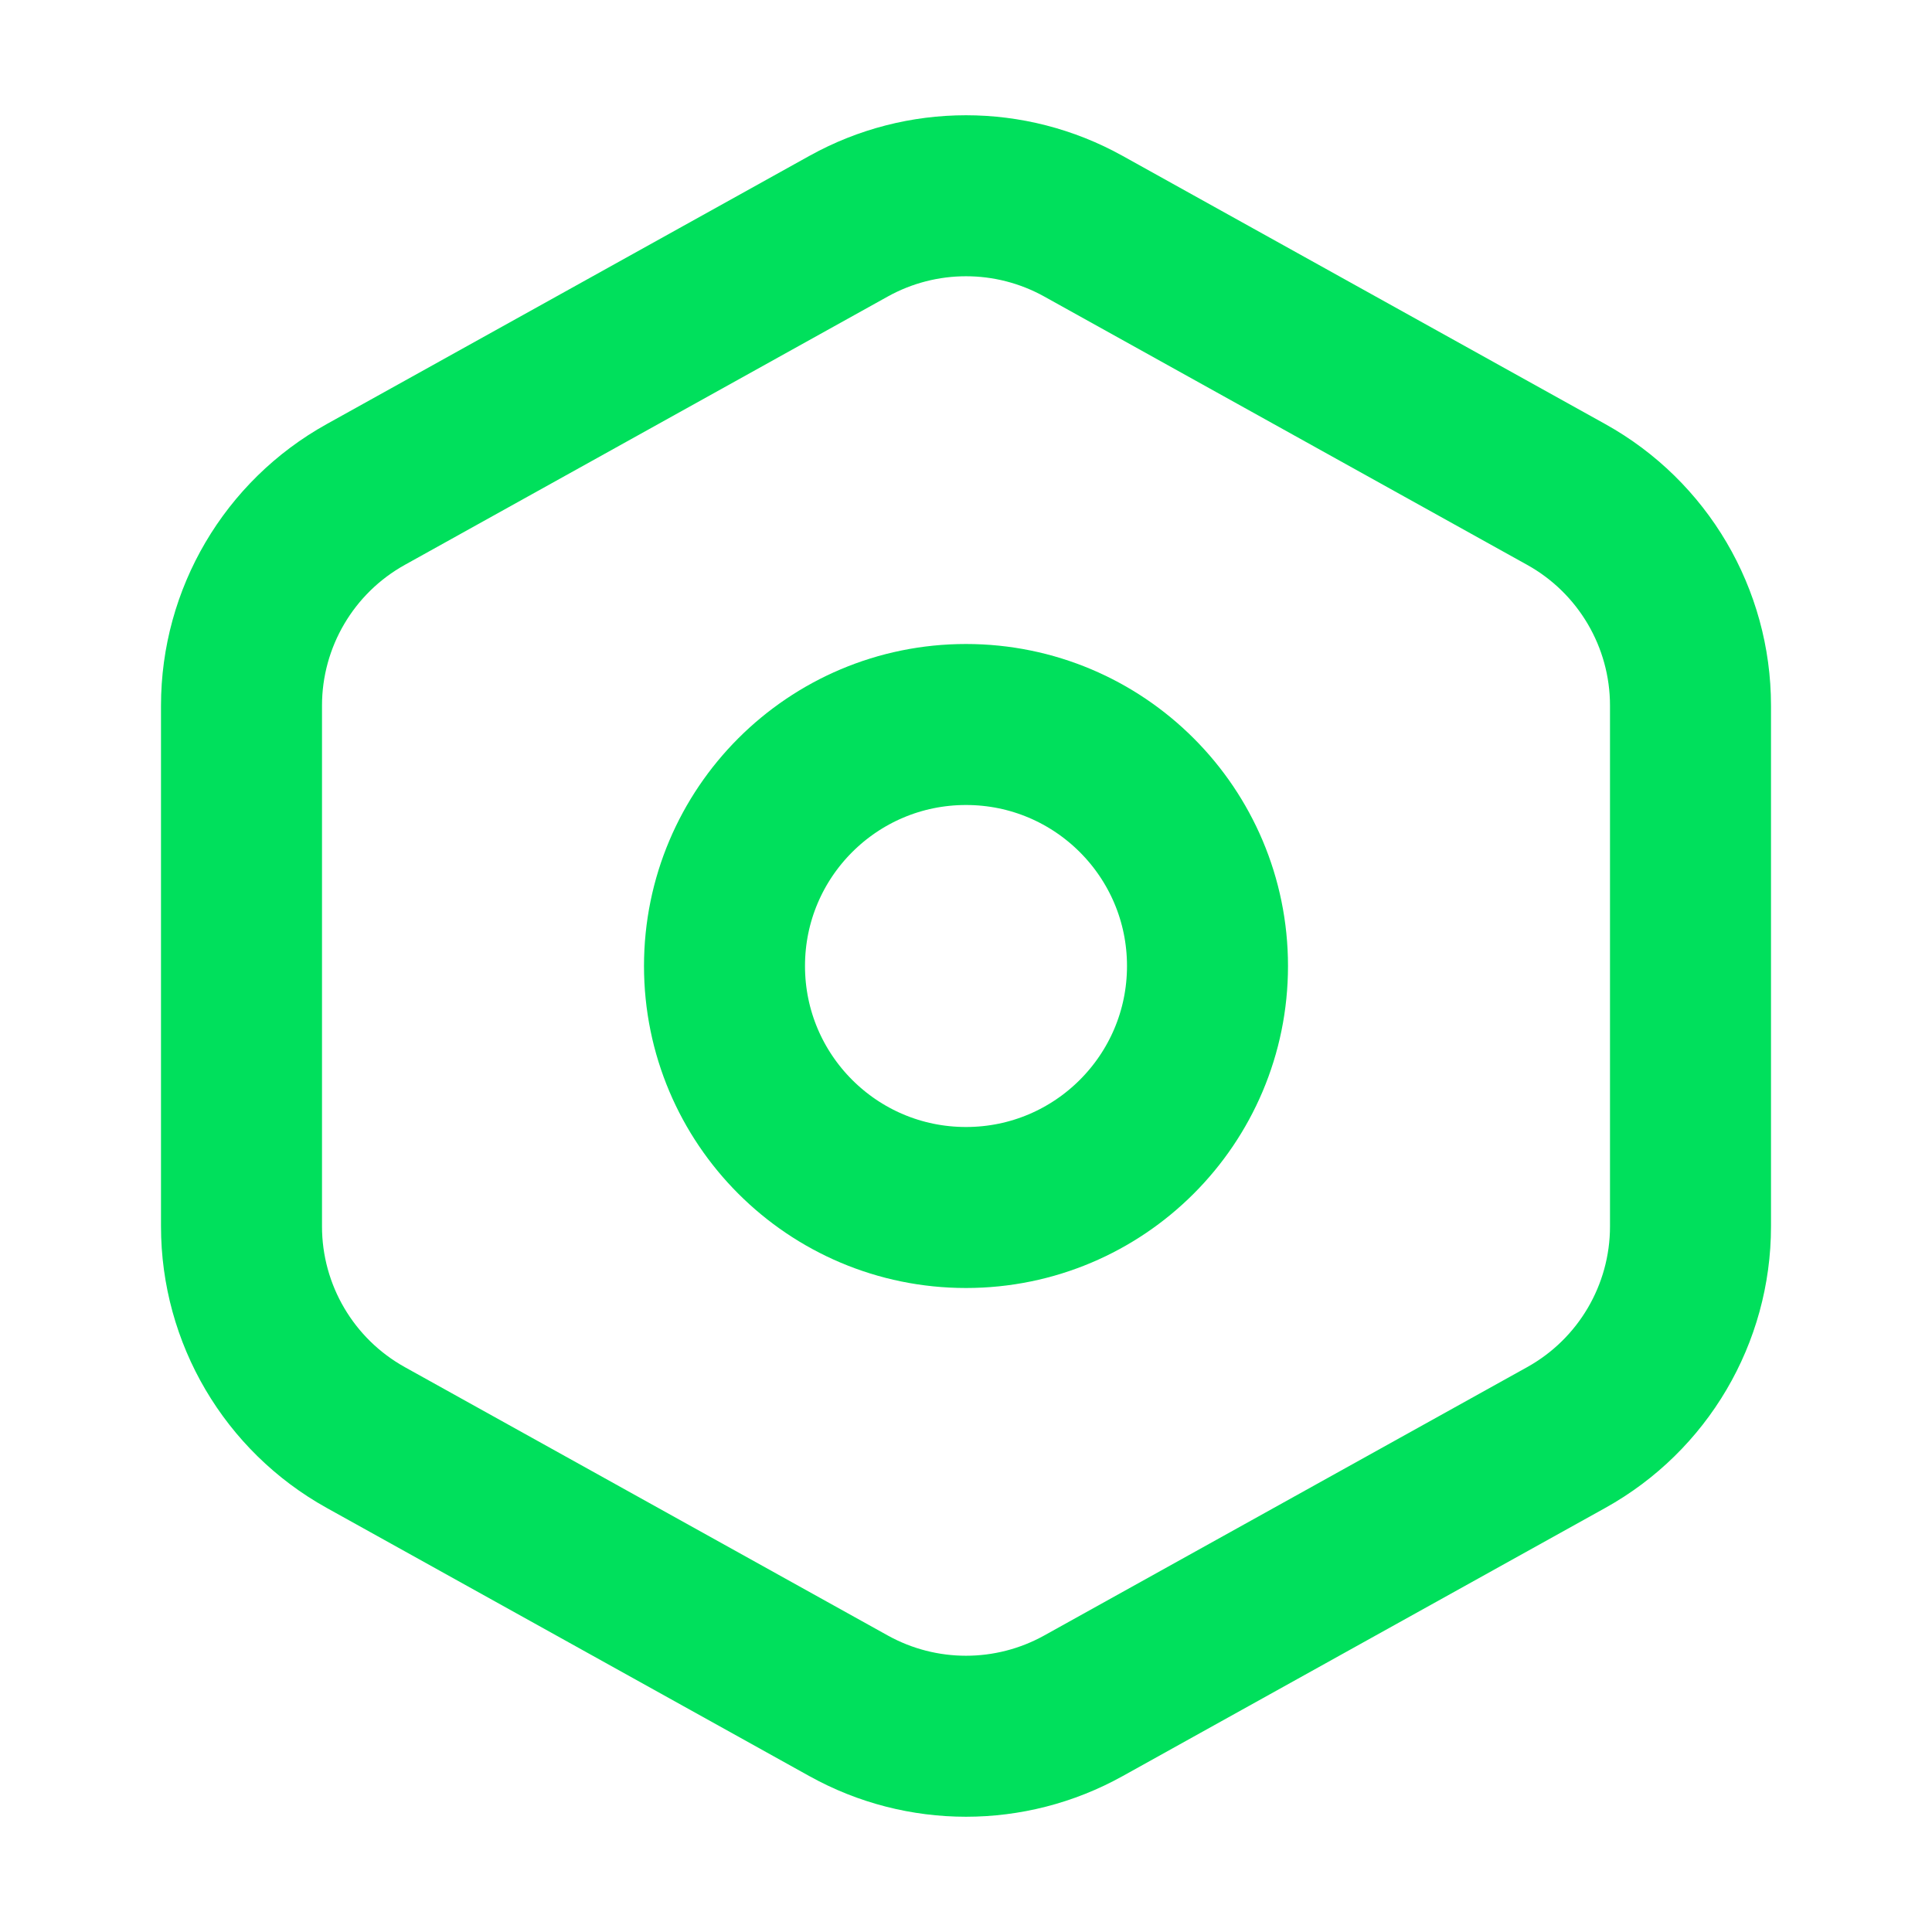
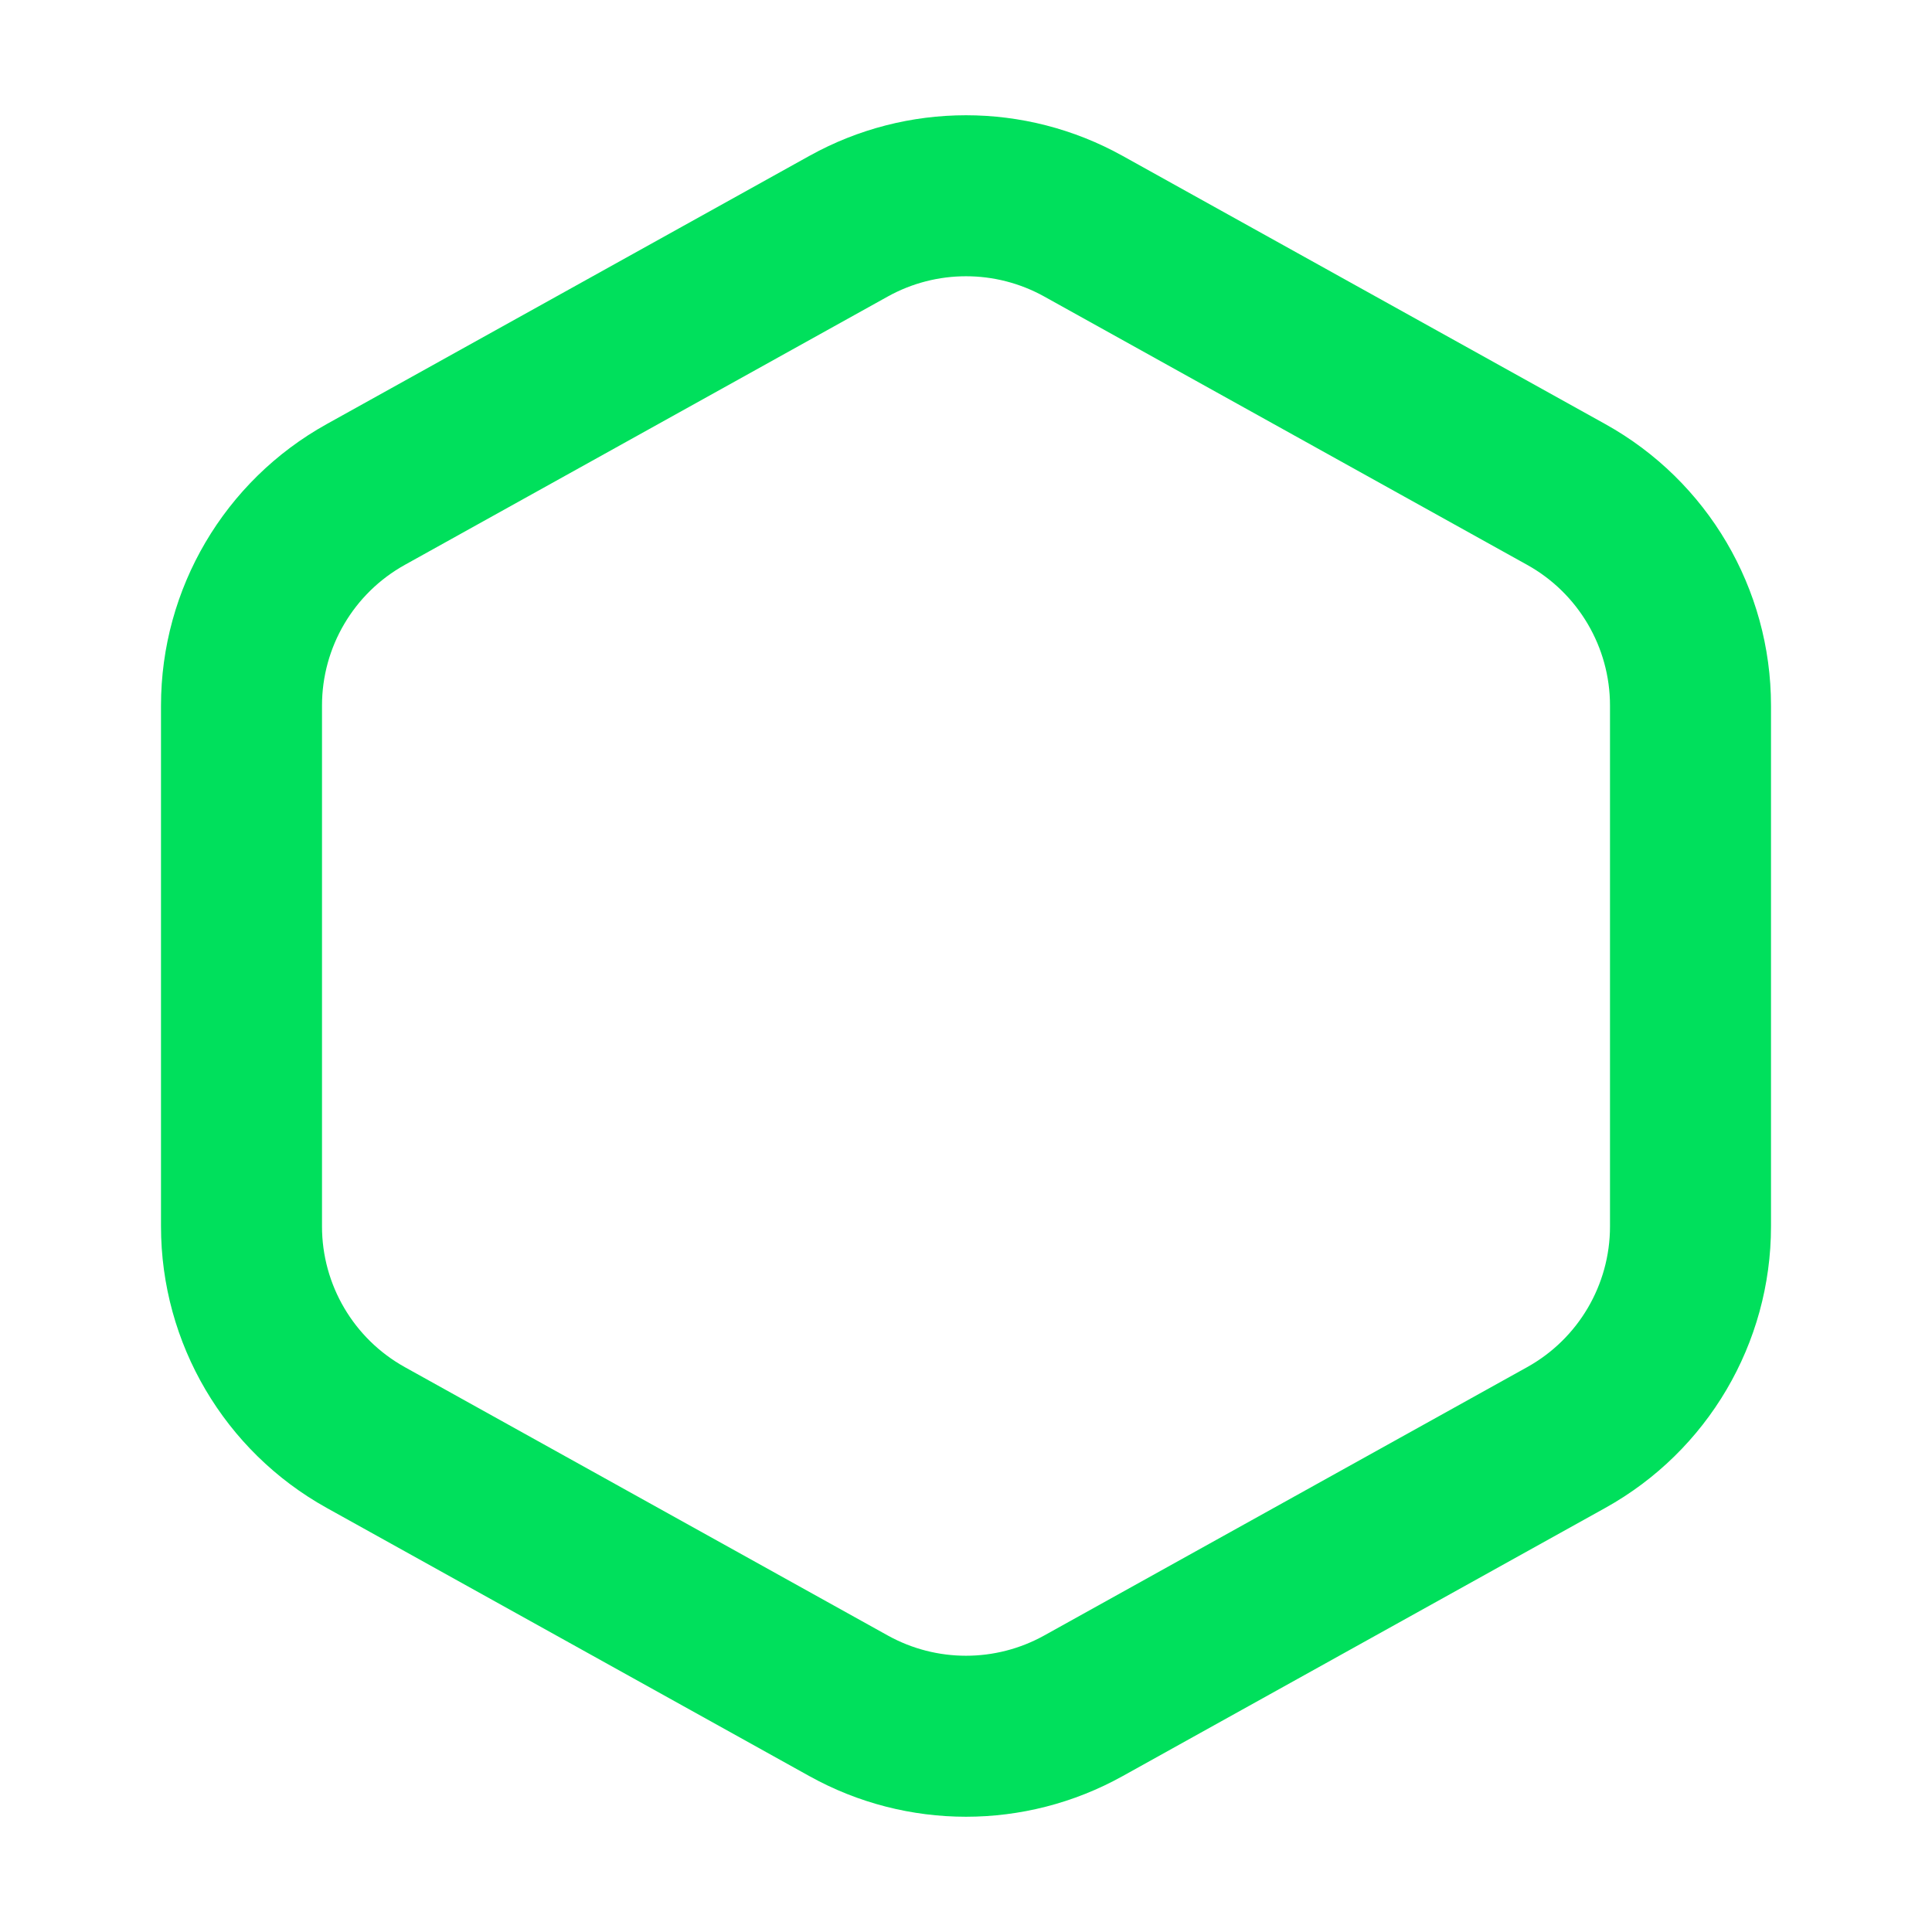
<svg xmlns="http://www.w3.org/2000/svg" width="24" height="24" viewBox="0 0 24 24" fill="none">
  <path d="M10.543 2.809C11.449 2.306 12.551 2.306 13.457 2.809L19.457 6.143C20.409 6.672 21 7.676 21 8.765V15.235C21 16.324 20.409 17.328 19.457 17.857L13.457 21.191C12.551 21.694 11.449 21.694 10.543 21.191L4.543 17.857C3.591 17.328 3 16.324 3 15.235V8.765C3 7.676 3.591 6.672 4.543 6.143L10.543 2.809Z" stroke="#00E05C" stroke-width="2" stroke-linecap="round" stroke-linejoin="round" />
-   <path d="M12 15C13.657 15 15 13.657 15 12C15 10.343 13.657 9 12 9C10.343 9 9 10.343 9 12C9 13.657 10.343 15 12 15Z" stroke="#00E05C" stroke-width="2" stroke-linecap="round" />
</svg>